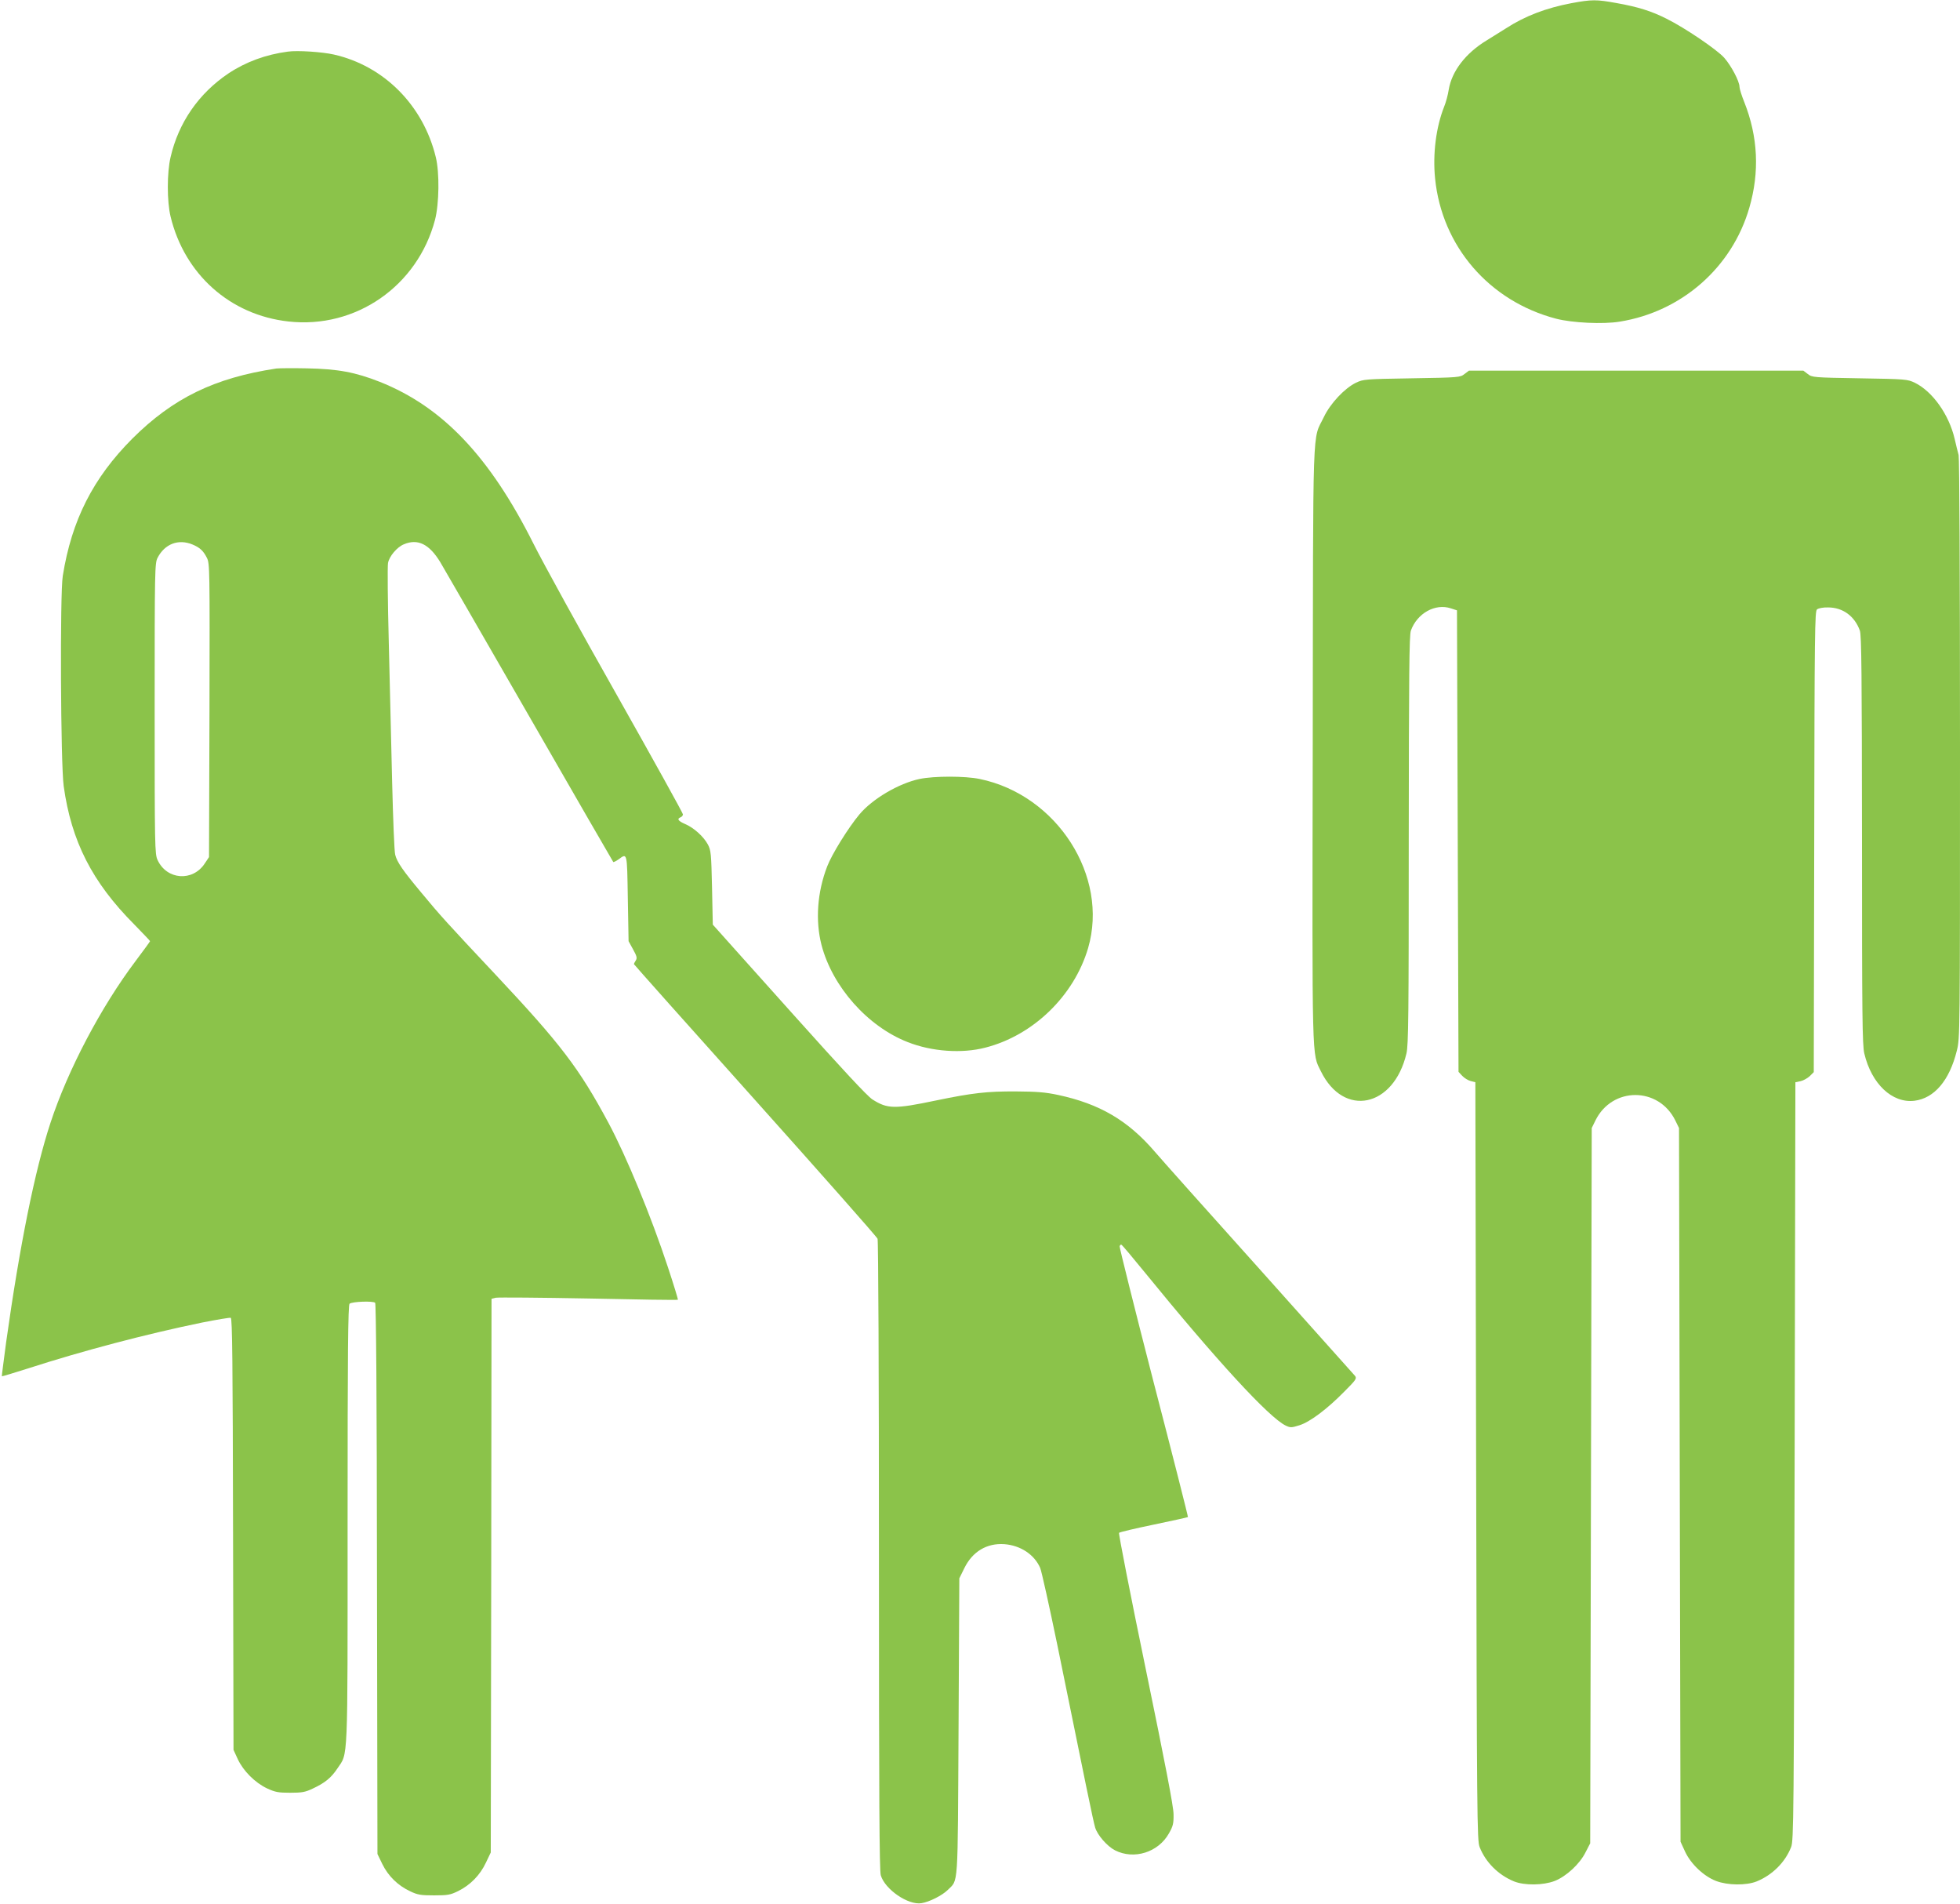
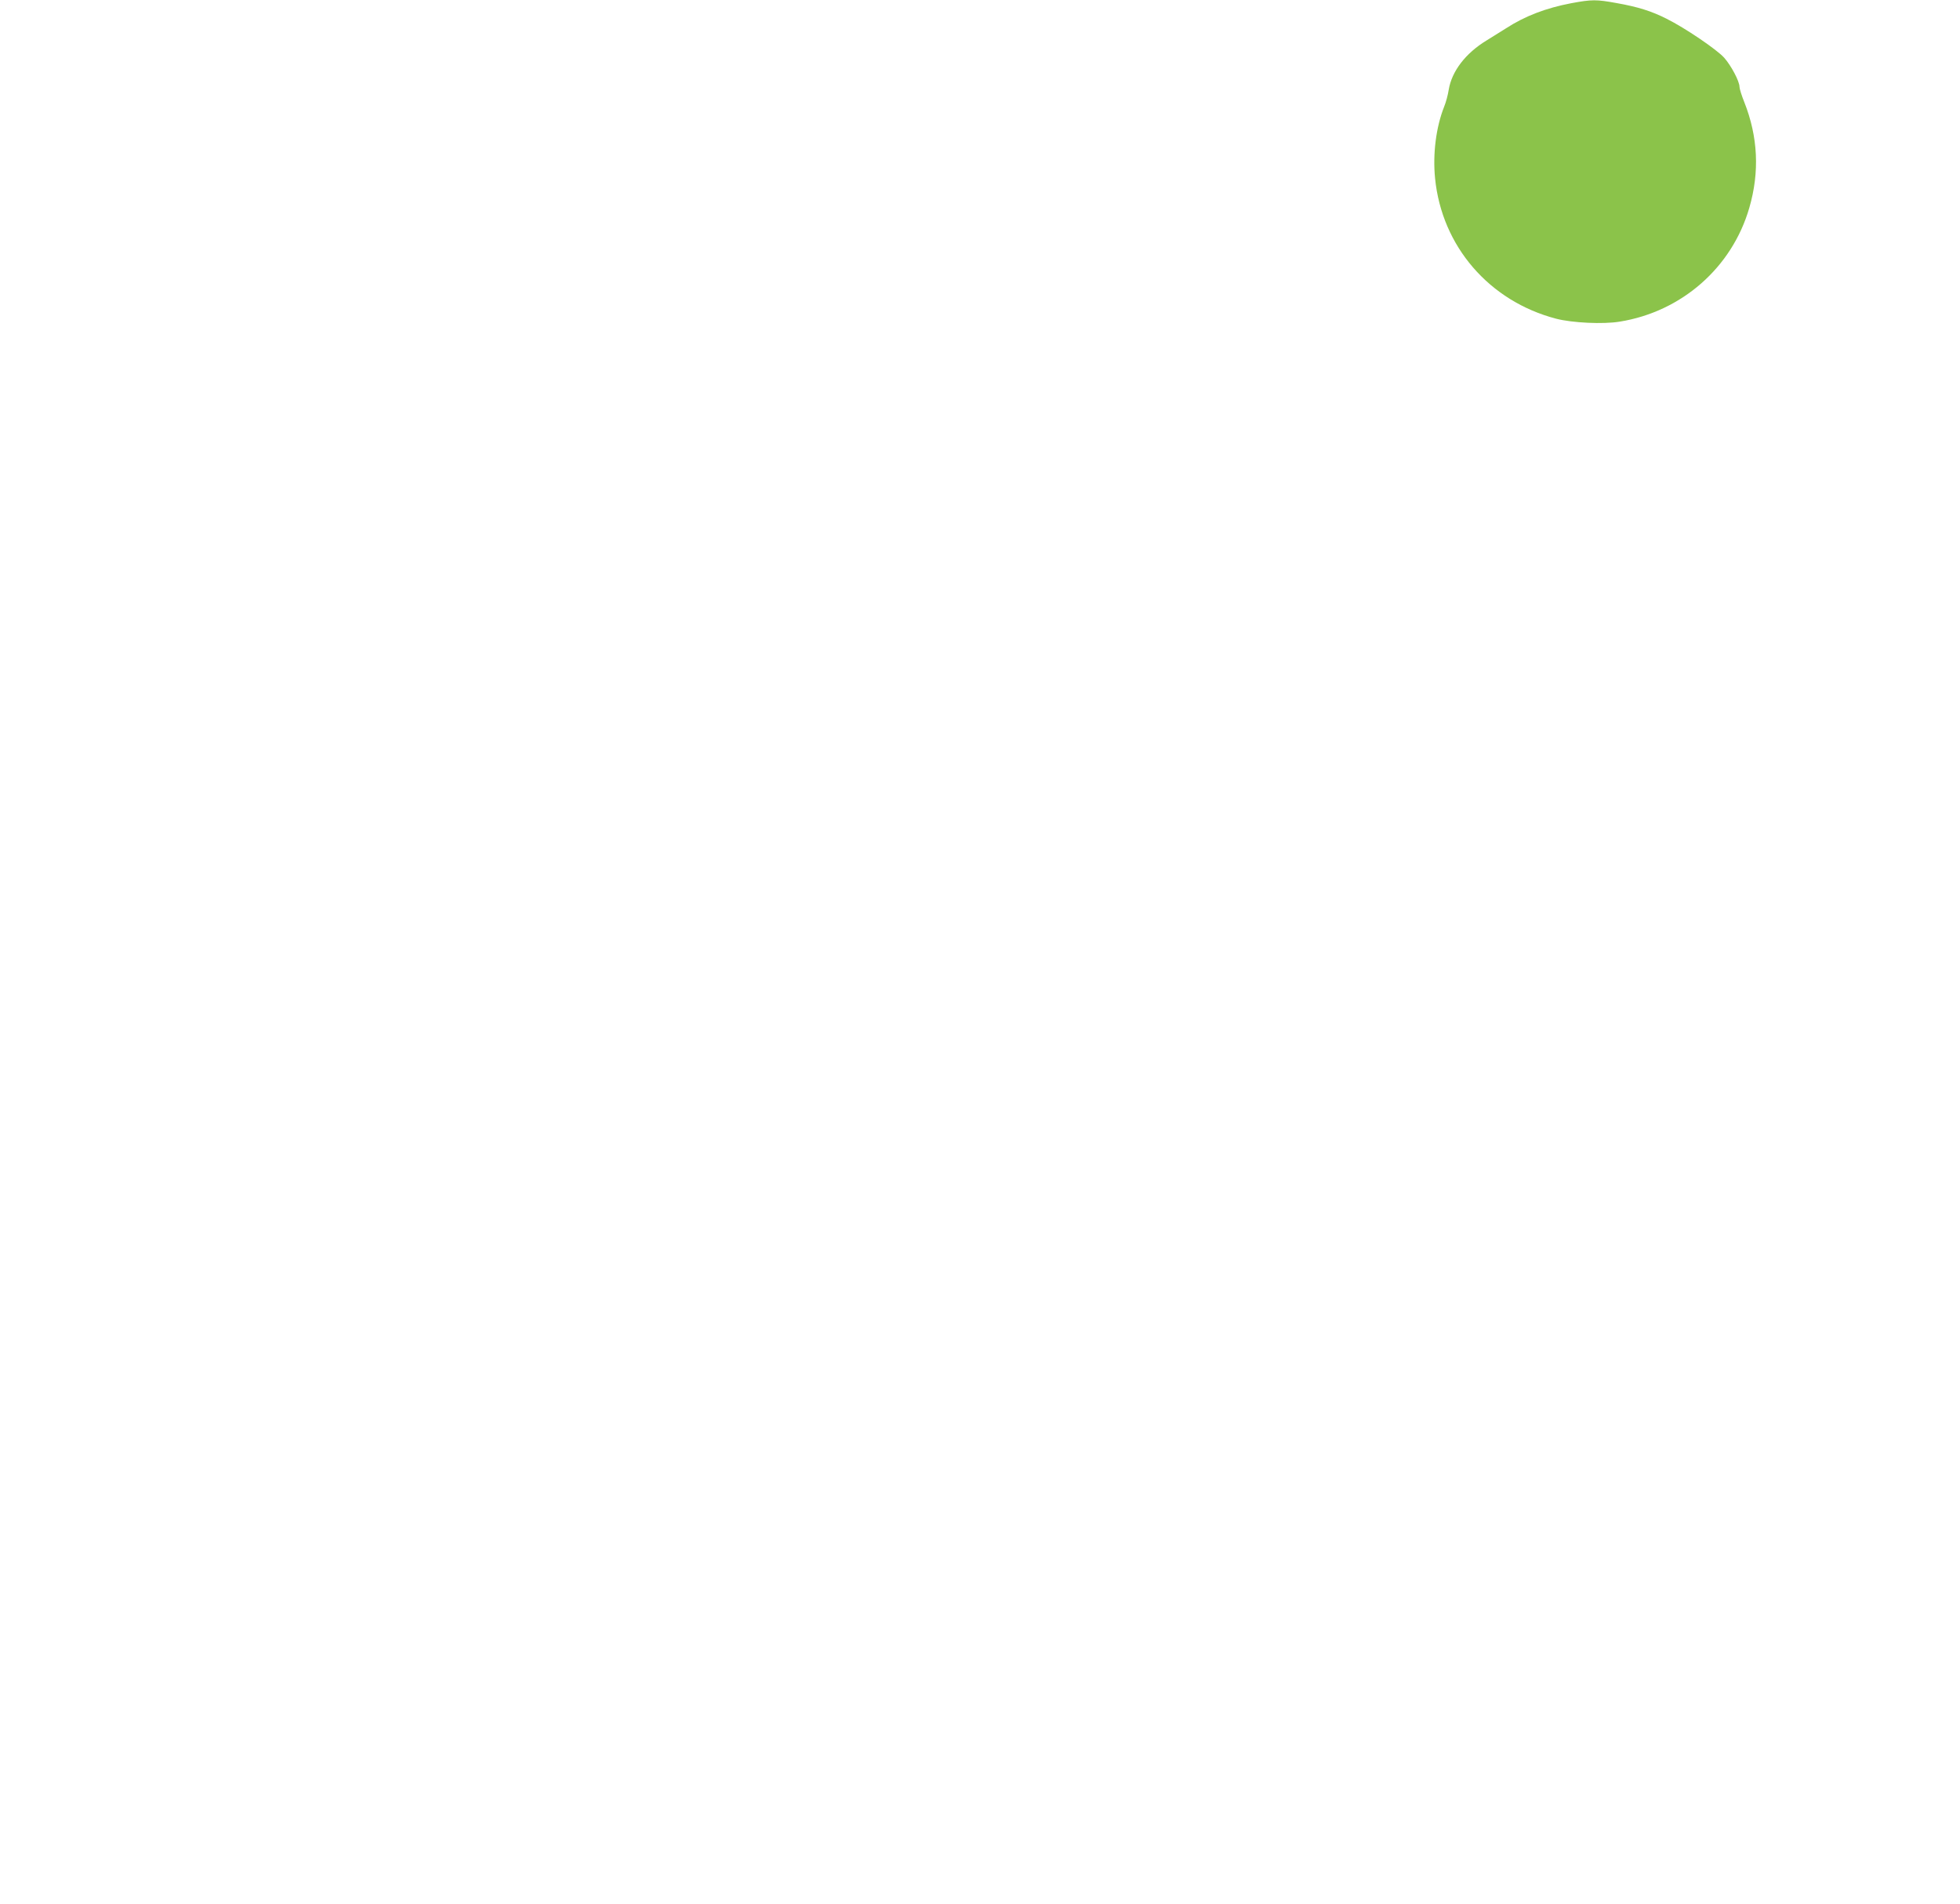
<svg xmlns="http://www.w3.org/2000/svg" version="1.0" width="1280pt" height="1243pt" viewBox="0 0 1280 1243" preserveAspectRatio="xMidYMid meet">
  <g transform="translate(0,1243) scale(0.1,-0.1)" fill="#8bc34a" stroke="none">
    <path d="M10261 12409 c-163 -31 -301 -83 -426 -164 -27 -17 -84 -52 -125 -78 -139 -84 -229 -202 -249 -323 -5 -33 -18 -82 -30 -111 -53 -134 -75 -308 -59 -468 44 -443 354 -802 791 -916 104 -27 306 -37 415 -19 404 65 733 353 846 743 68 234 57 464 -33 691 -17 42 -31 87 -31 99 0 36 -54 138 -100 190 -47 53 -256 195 -377 255 -97 49 -185 77 -326 102 -132 24 -161 24 -296 -1z" />
-     <path d="M1880 12093 c-144 -19 -275 -67 -389 -143 -193 -130 -325 -320 -377 -546 -24 -101 -24 -290 0 -388 91 -377 389 -643 770 -685 439 -49 843 231 957 664 27 105 30 307 5 409 -82 338 -338 596 -666 670 -75 17 -237 28 -300 19z" />
-     <path d="M1805 10024 c-404 -61 -675 -193 -941 -458 -256 -257 -396 -532 -454 -896 -19 -116 -14 -1230 6 -1373 50 -360 186 -627 461 -903 56 -58 103 -106 103 -109 0 -2 -42 -60 -94 -129 -227 -301 -443 -712 -556 -1056 -102 -309 -201 -799 -290 -1434 -16 -121 -29 -220 -28 -222 2 -1 79 22 173 52 356 115 770 224 1135 299 96 19 180 33 187 31 10 -4 13 -281 15 -1413 l3 -1408 28 -61 c36 -77 113 -154 192 -191 52 -24 73 -28 150 -28 77 0 99 4 147 27 80 37 121 71 161 131 71 107 67 3 67 1593 0 1133 3 1434 13 1442 17 14 154 19 167 6 6 -6 11 -600 12 -1805 l3 -1794 32 -66 c39 -79 102 -140 181 -177 50 -24 70 -27 157 -27 89 0 106 3 157 28 79 39 143 104 181 185 l32 67 3 1807 2 1808 28 7 c15 3 288 1 606 -5 319 -7 581 -11 583 -8 2 2 -27 97 -65 212 -109 331 -272 726 -389 944 -192 357 -310 512 -739 969 -313 333 -362 387 -481 531 -122 146 -160 201 -172 249 -6 20 -14 232 -20 471 -6 239 -16 651 -22 916 -7 265 -9 497 -5 518 8 44 59 104 103 122 91 39 166 2 238 -116 18 -30 279 -482 580 -1005 300 -522 548 -951 550 -953 2 -2 17 5 33 16 59 43 57 53 62 -253 l5 -280 29 -53 c25 -45 28 -57 18 -73 -7 -10 -12 -21 -12 -24 0 -2 356 -402 791 -887 435 -486 795 -893 800 -906 5 -14 9 -870 9 -2069 0 -1589 3 -2055 12 -2087 28 -93 179 -196 266 -182 51 8 134 50 170 85 72 73 66 -11 72 1066 l5 970 33 67 c53 108 147 164 261 156 106 -8 196 -68 234 -155 9 -21 59 -247 112 -503 184 -905 235 -1153 247 -1192 15 -50 79 -123 130 -149 124 -63 283 -13 352 111 27 47 31 65 30 125 0 49 -54 328 -182 950 -100 483 -178 883 -174 887 5 5 107 29 228 54 120 25 220 47 222 49 2 1 -98 396 -223 876 -124 481 -224 882 -223 891 2 10 8 14 13 10 6 -4 71 -81 145 -172 474 -582 818 -956 927 -1008 30 -14 37 -14 88 2 69 21 182 106 294 220 77 77 83 86 70 103 -8 9 -289 324 -624 698 -336 374 -643 718 -683 765 -176 205 -361 313 -632 371 -84 18 -139 22 -275 23 -190 1 -285 -10 -522 -59 -272 -57 -317 -56 -416 7 -32 20 -200 201 -510 547 -254 284 -478 533 -497 555 l-35 39 -5 241 c-5 223 -7 244 -27 282 -28 52 -92 110 -149 134 -46 20 -55 34 -29 44 8 3 15 12 15 19 0 8 -194 358 -431 778 -238 420 -483 865 -545 989 -286 570 -594 894 -1004 1057 -160 63 -273 84 -475 88 -93 2 -183 1 -200 -1z m-548 -1149 c48 -20 71 -41 94 -87 19 -37 19 -70 17 -996 l-3 -958 -28 -42 c-79 -120 -248 -107 -308 23 -18 38 -19 88 -19 988 0 912 1 949 19 985 47 91 136 125 228 87z" />
-     <path d="M9564 9988 c-28 -22 -36 -23 -344 -28 -308 -5 -316 -6 -365 -29 -74 -36 -167 -135 -209 -223 -77 -162 -70 36 -73 -2135 -4 -2119 -6 -2016 53 -2137 149 -305 476 -237 559 116 13 54 15 251 15 1393 1 1085 3 1337 14 1368 41 113 159 179 261 145 l40 -13 5 -1507 5 -1506 24 -26 c14 -15 39 -30 55 -34 l31 -8 5 -2475 c5 -2343 6 -2476 23 -2519 39 -99 122 -182 225 -224 68 -27 189 -26 265 3 76 30 164 111 202 188 l30 58 5 2335 5 2335 24 49 c109 222 413 222 522 0 l24 -49 5 -2330 5 -2330 29 -63 c37 -81 122 -162 203 -193 76 -29 197 -30 265 -3 103 42 186 125 225 224 17 43 18 176 23 2520 l5 2474 34 7 c18 4 45 19 60 33 l26 26 3 1504 c2 1374 4 1505 18 1517 10 8 40 14 73 13 96 0 173 -57 207 -151 11 -31 13 -283 14 -1368 0 -1142 2 -1339 15 -1393 47 -199 182 -326 327 -309 130 16 229 132 277 326 21 83 21 92 21 1969 0 1155 -4 1899 -9 1921 -6 20 -17 68 -26 106 -37 158 -144 309 -260 366 -49 23 -57 24 -360 29 -303 5 -311 6 -339 28 l-29 22 -1092 0 -1092 0 -29 -22z" />
-     <path d="M6005 7344 c-136 -29 -308 -130 -393 -232 -72 -86 -180 -260 -210 -339 -65 -168 -78 -354 -37 -513 71 -272 301 -532 563 -634 157 -62 354 -76 507 -36 313 80 579 338 671 650 137 469 -203 1000 -708 1104 -96 20 -297 20 -393 0z" />
  </g>
</svg>